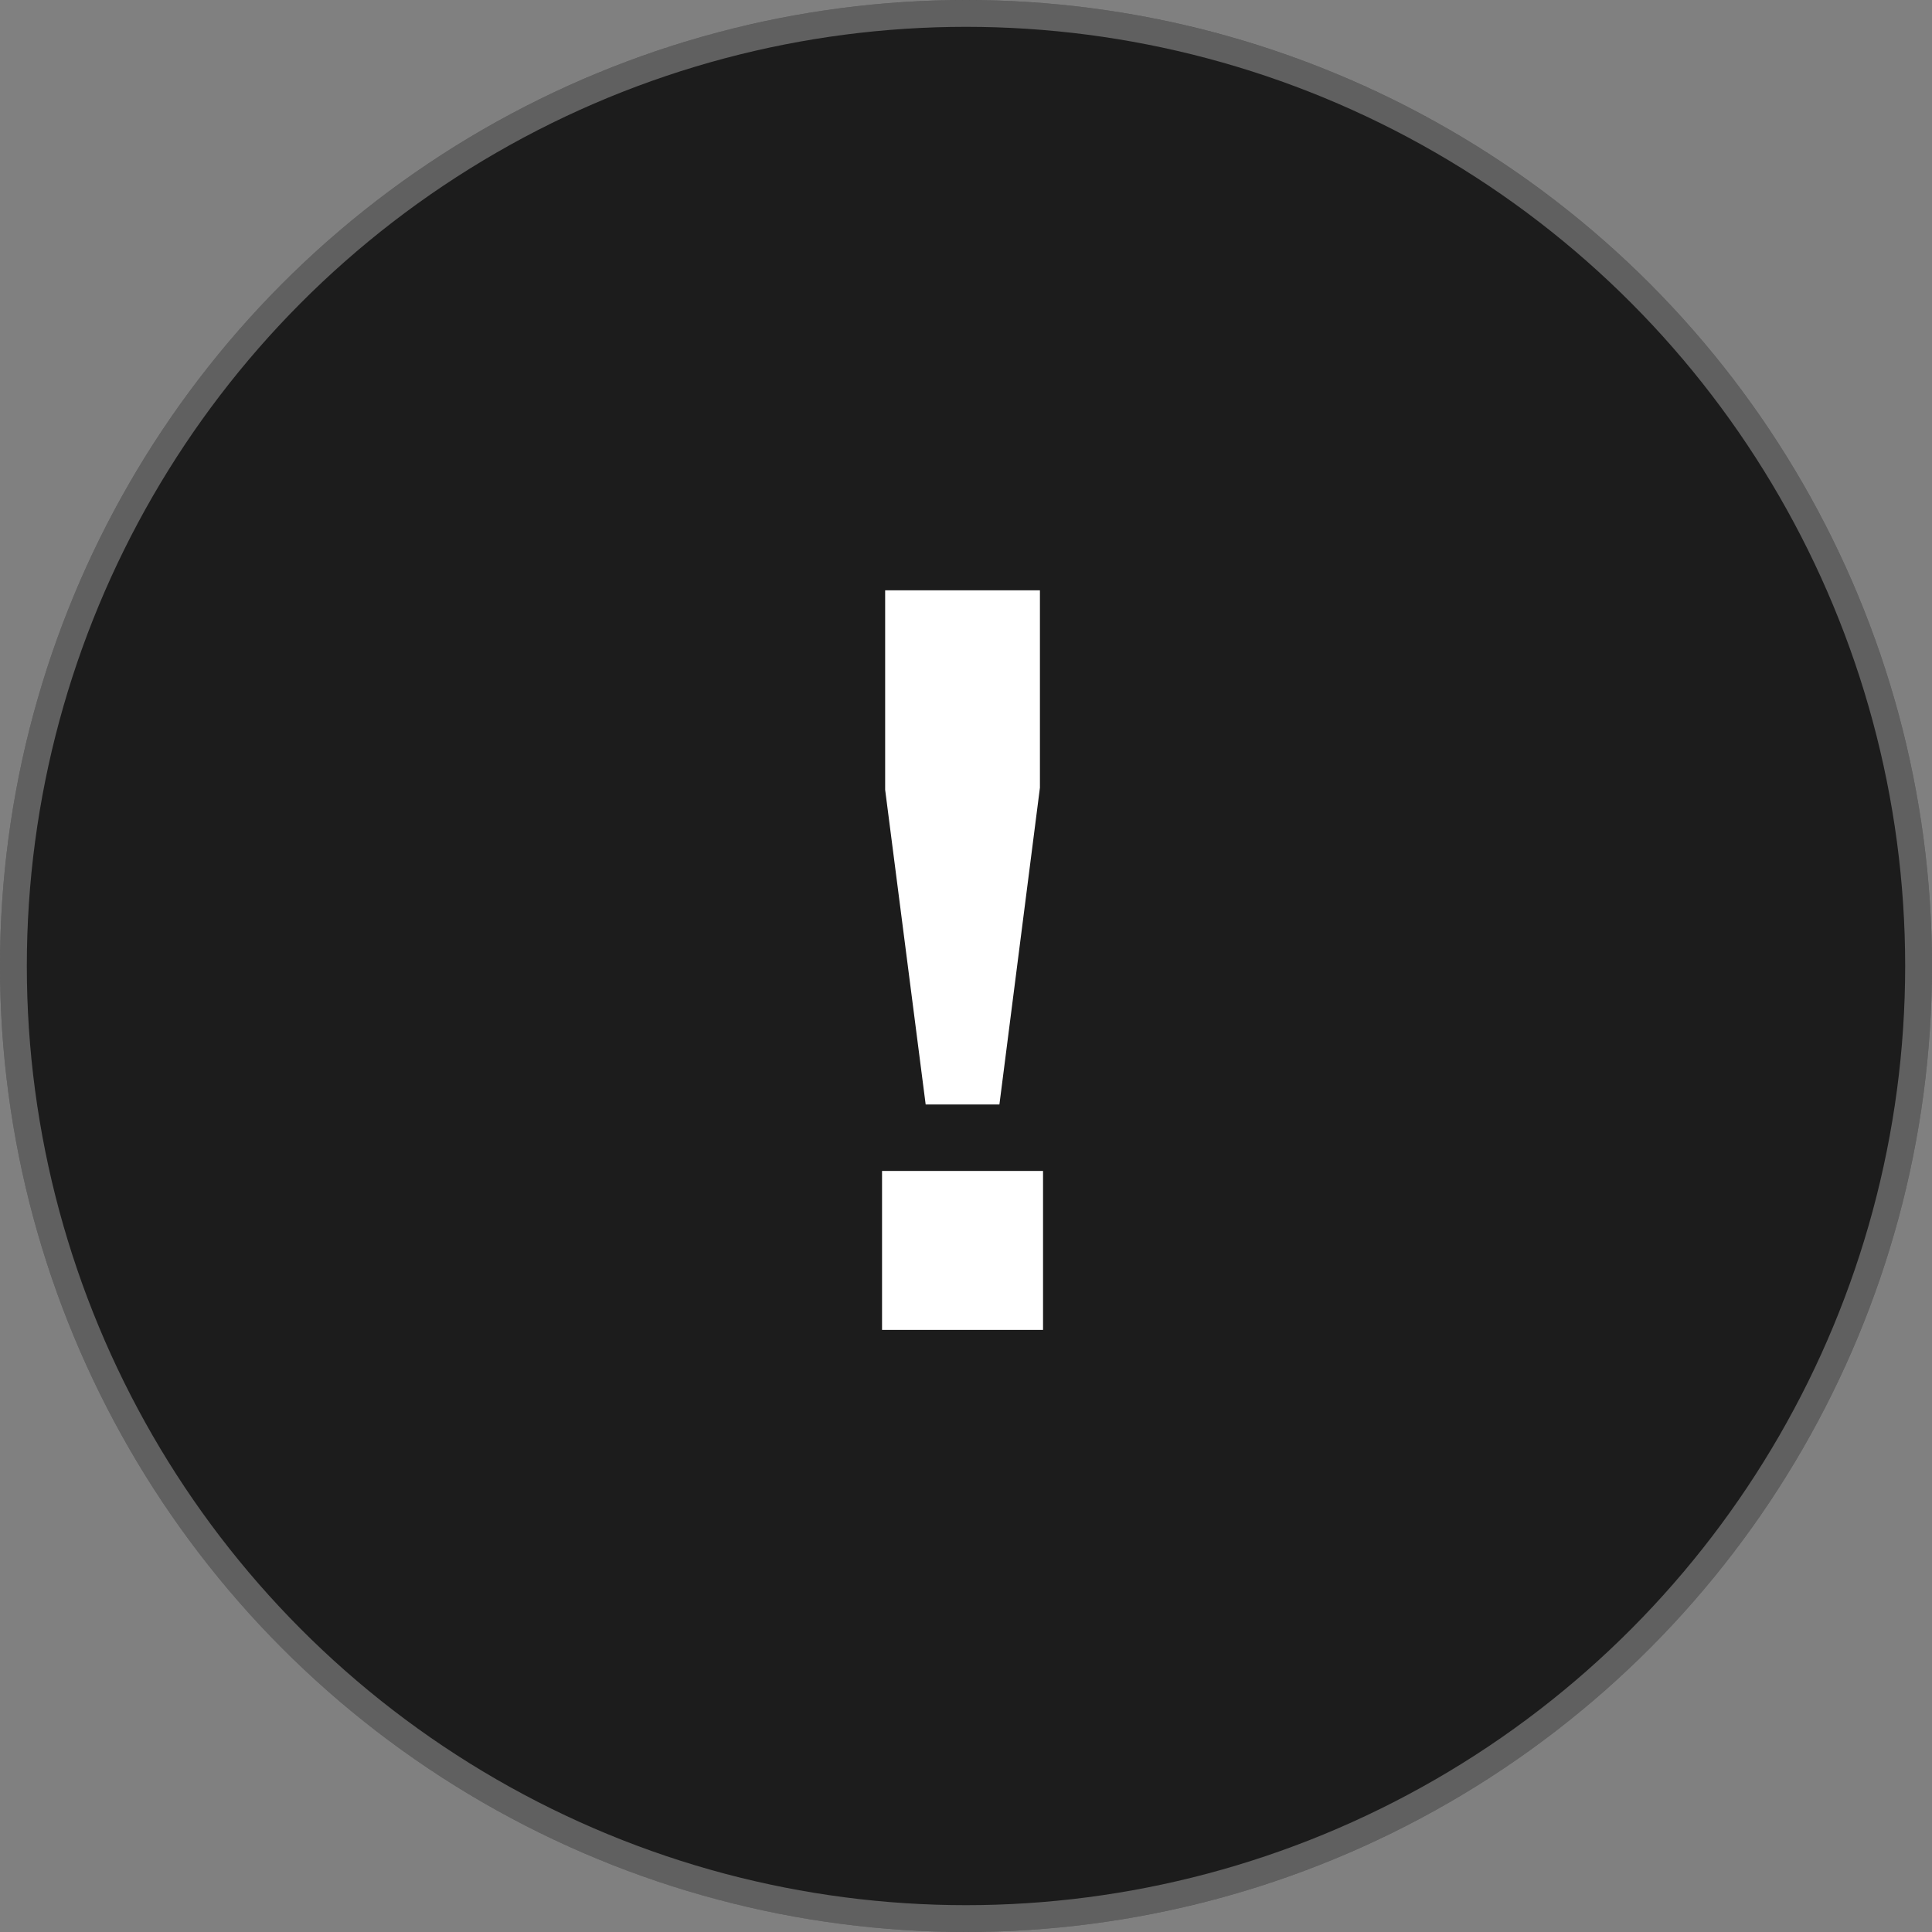
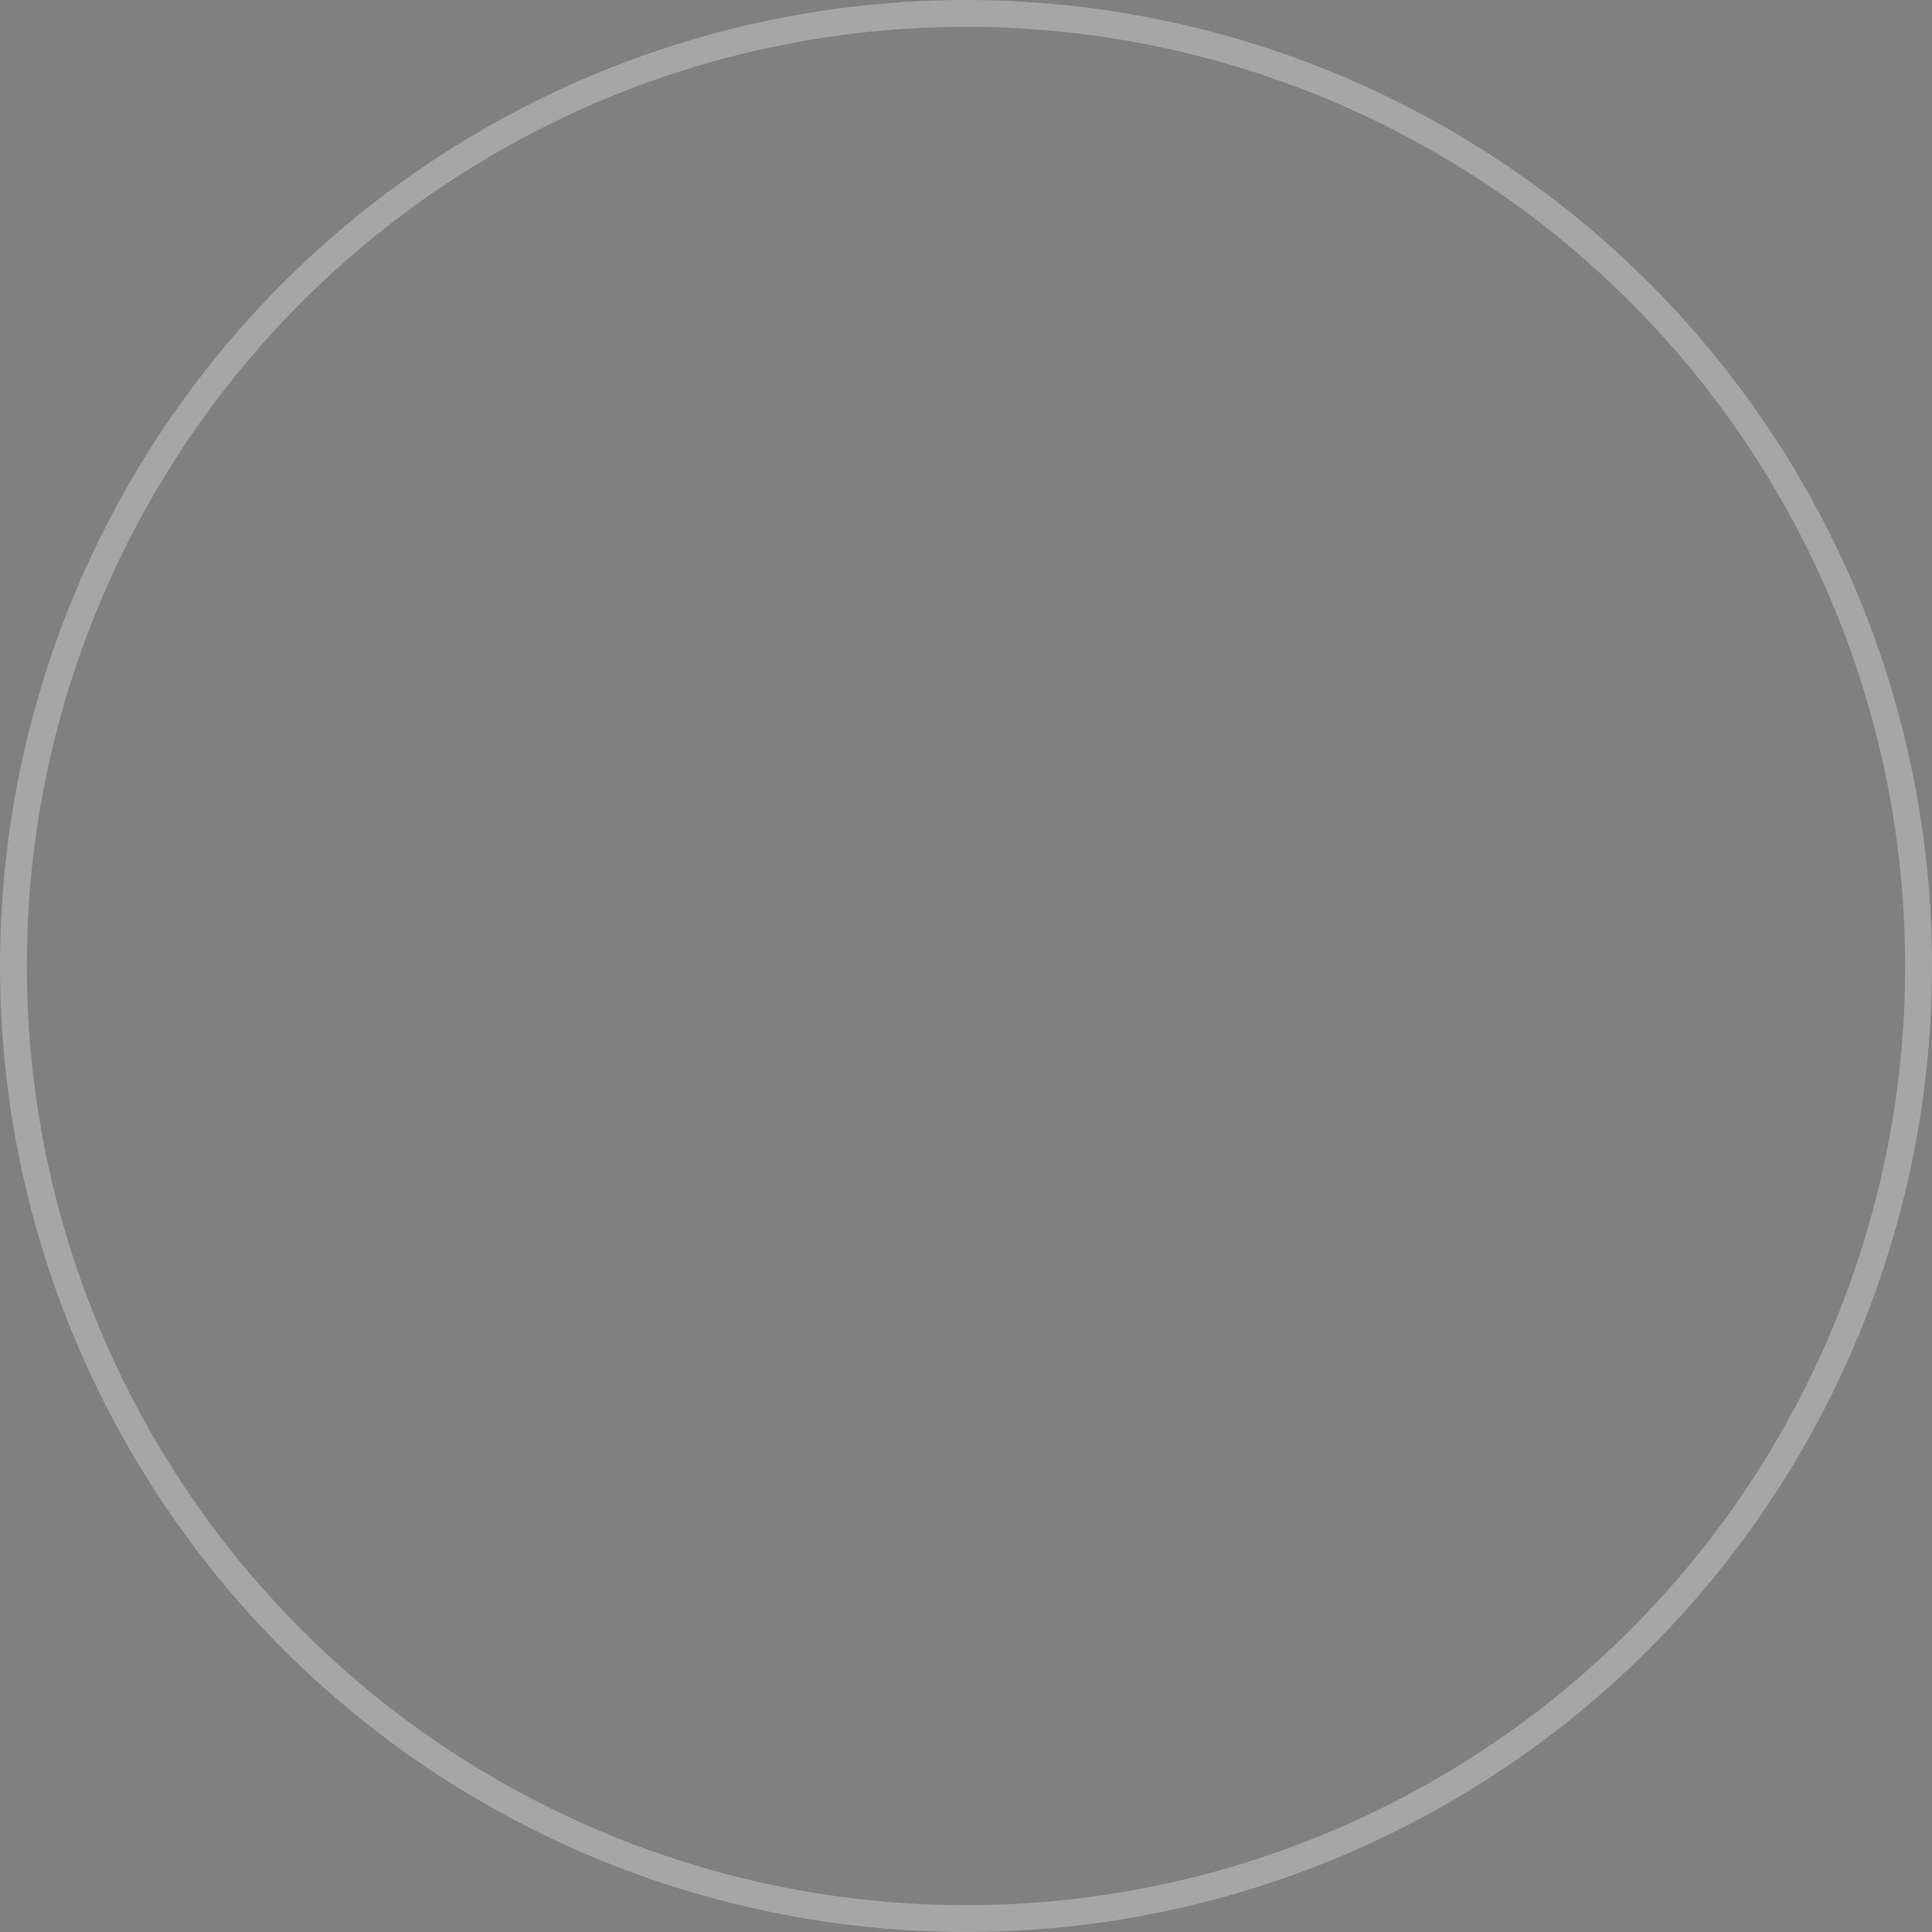
<svg xmlns="http://www.w3.org/2000/svg" width="72" height="72" viewBox="0 0 72 72" fill="none">
  <rect x="0" y="0" width="72" height="72" fill="#808080" stroke="none" />
-   <circle cx="36" cy="36" r="36" fill="#1C1C1C" />
  <circle cx="36" cy="36" r="35.5" stroke="white" stroke-opacity="0.3" />
-   <path d="M38.755 22V29.355L37.245 41.161H34.497L32.987 29.432V22H38.755ZM38.871 43.638V49.561H32.871V43.638H38.871Z" fill="white" />
</svg>